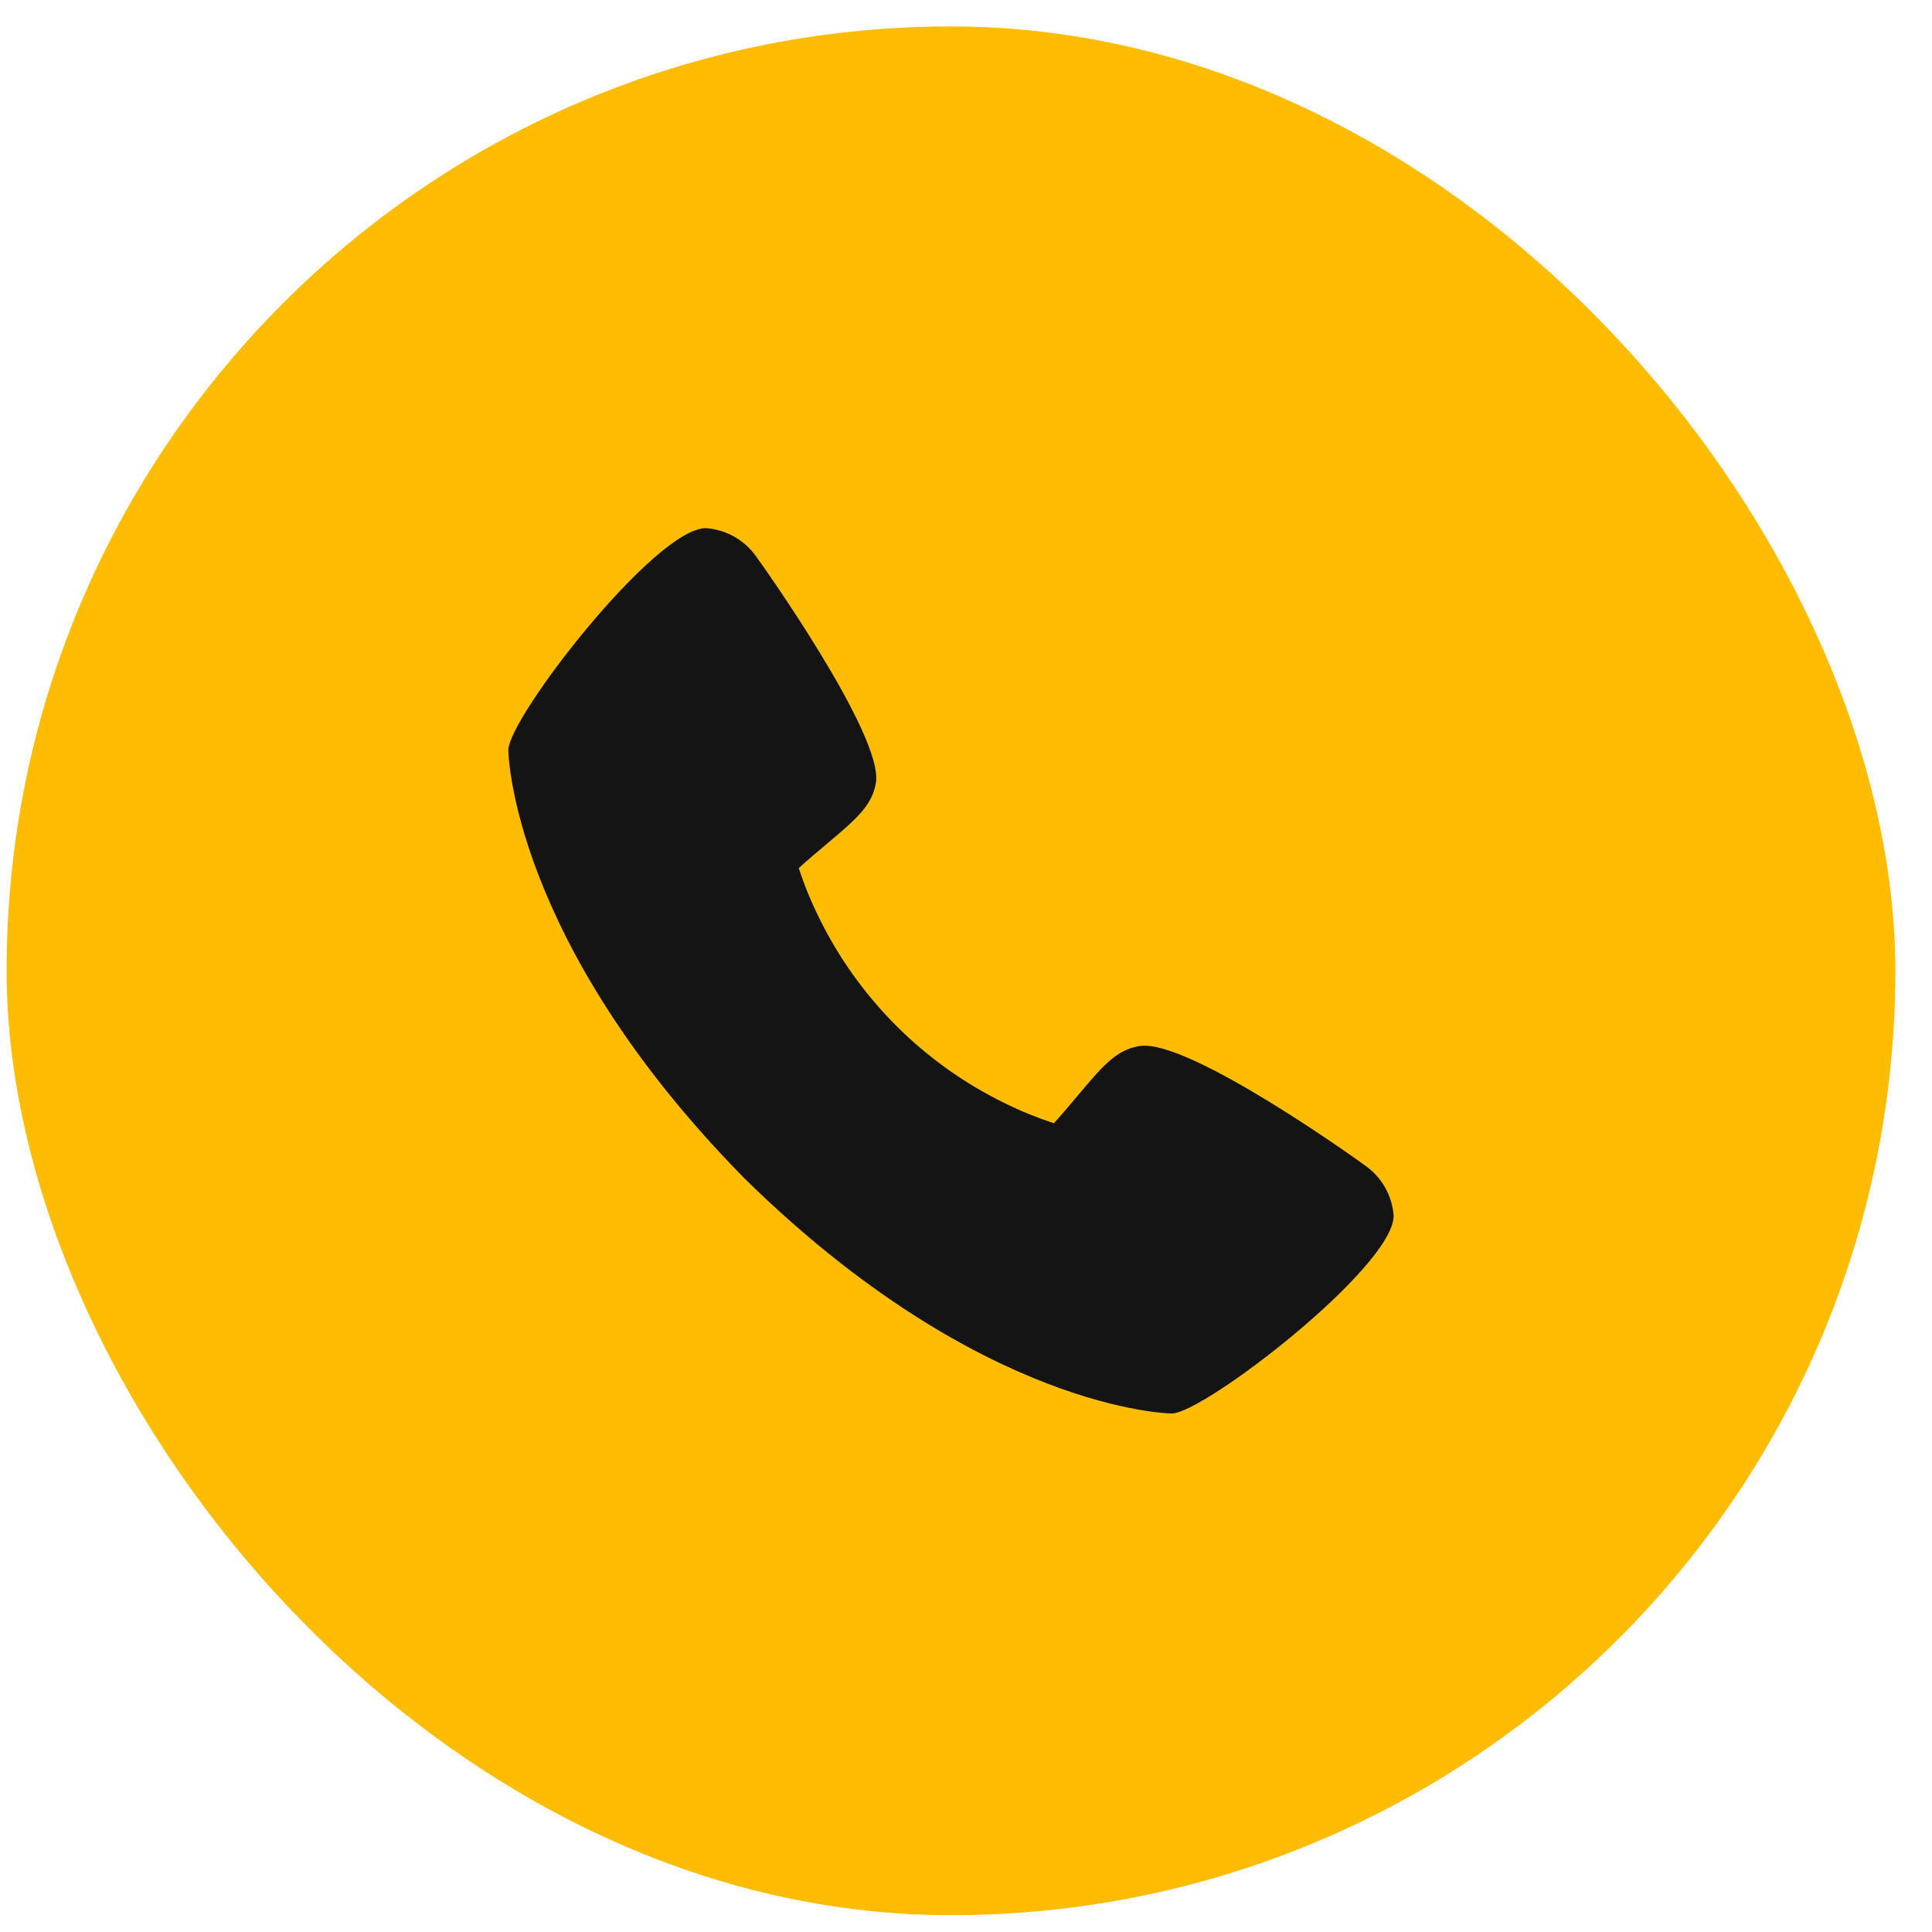
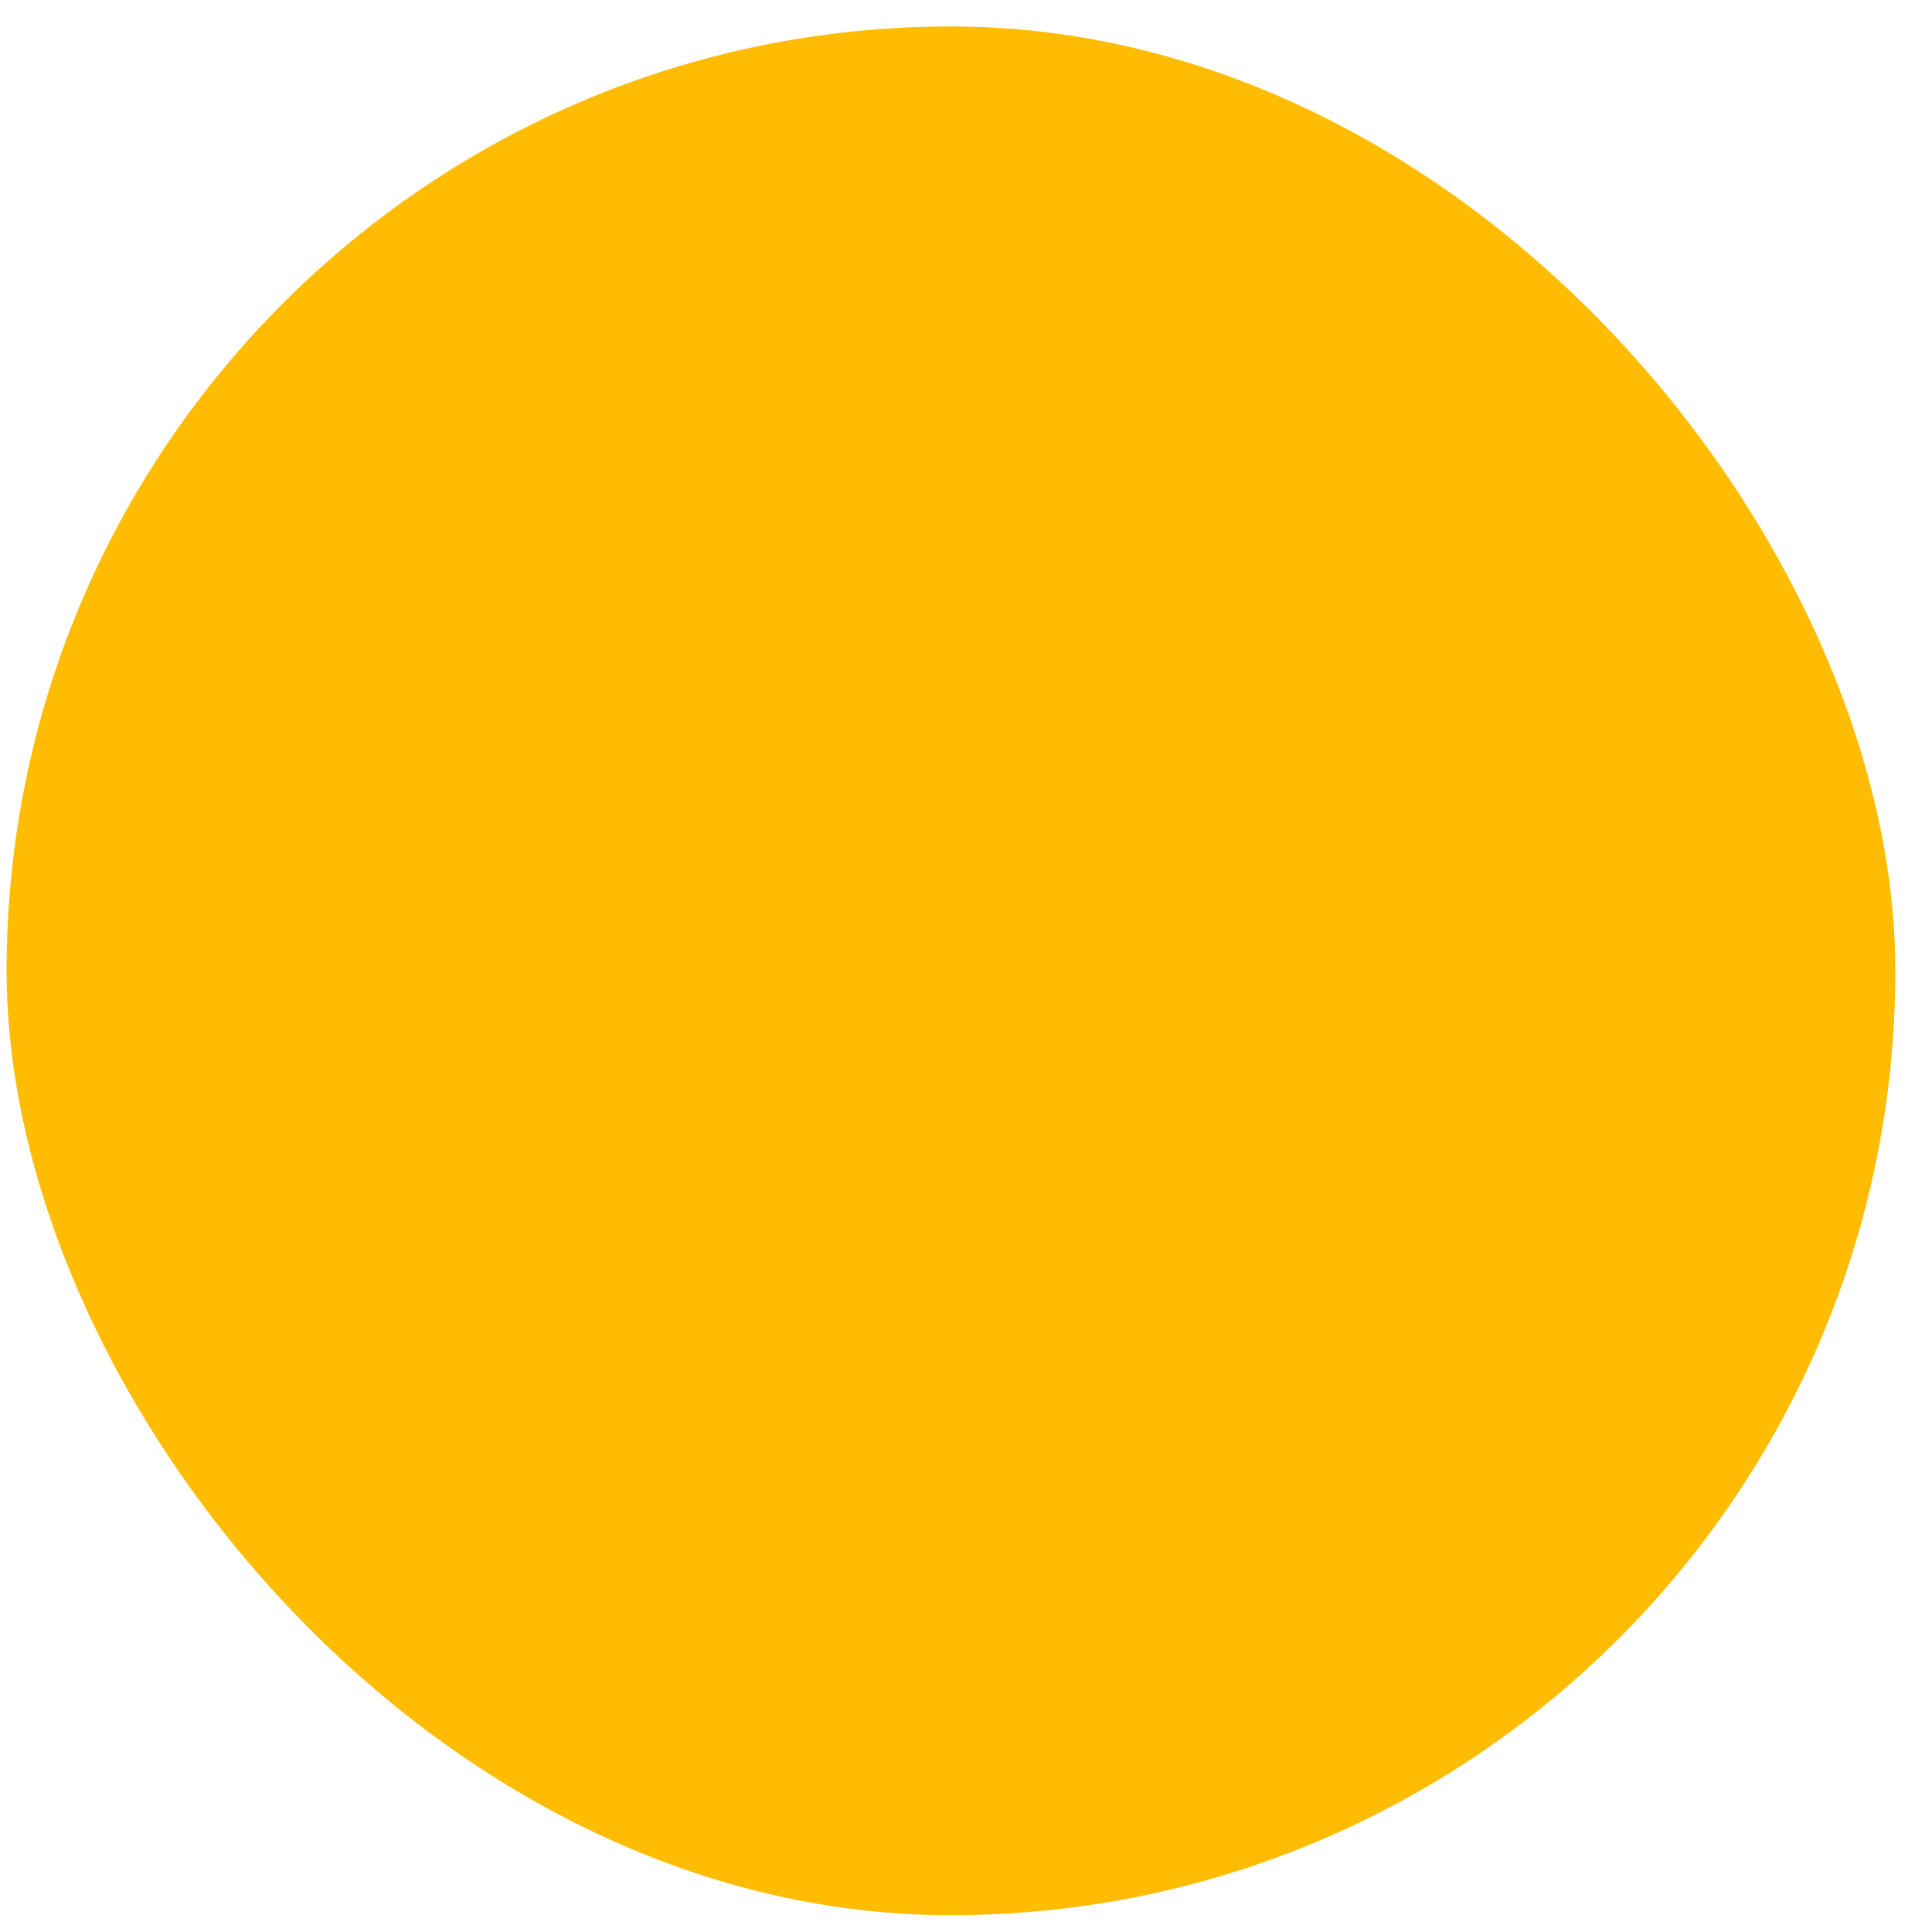
<svg xmlns="http://www.w3.org/2000/svg" width="48" height="48" viewBox="0 0 48 48" fill="none">
  <rect x="0.164" y="0.657" width="46.925" height="46.925" rx="23.463" fill="#FFBC00" />
  <g clip-path="url(#clip0_2089_4626)">
-     <path d="M33.918 28.959C33.858 28.911 29.493 25.765 28.295 25.991C27.723 26.092 27.396 26.482 26.739 27.263C26.634 27.389 26.38 27.691 26.183 27.906C25.768 27.77 25.364 27.606 24.973 27.413C22.953 26.43 21.321 24.798 20.338 22.778C20.145 22.387 19.98 21.983 19.845 21.568C20.061 21.37 20.363 21.116 20.492 21.008C21.269 20.355 21.66 20.028 21.761 19.455C21.968 18.267 18.825 13.872 18.791 13.833C18.649 13.629 18.463 13.459 18.247 13.336C18.03 13.213 17.79 13.14 17.541 13.121C16.267 13.121 12.629 17.841 12.629 18.636C12.629 18.682 12.696 23.378 18.486 29.267C24.37 35.051 29.064 35.118 29.111 35.118C29.906 35.118 34.625 31.479 34.625 30.205C34.607 29.958 34.534 29.718 34.412 29.502C34.289 29.287 34.12 29.101 33.918 28.959Z" fill="#141414" />
-   </g>
+     </g>
  <defs>
    <clipPath id="clip0_2089_4626">
      <rect width="23.463" height="23.463" fill="white" transform="translate(11.896 12.388)" />
    </clipPath>
  </defs>
</svg>